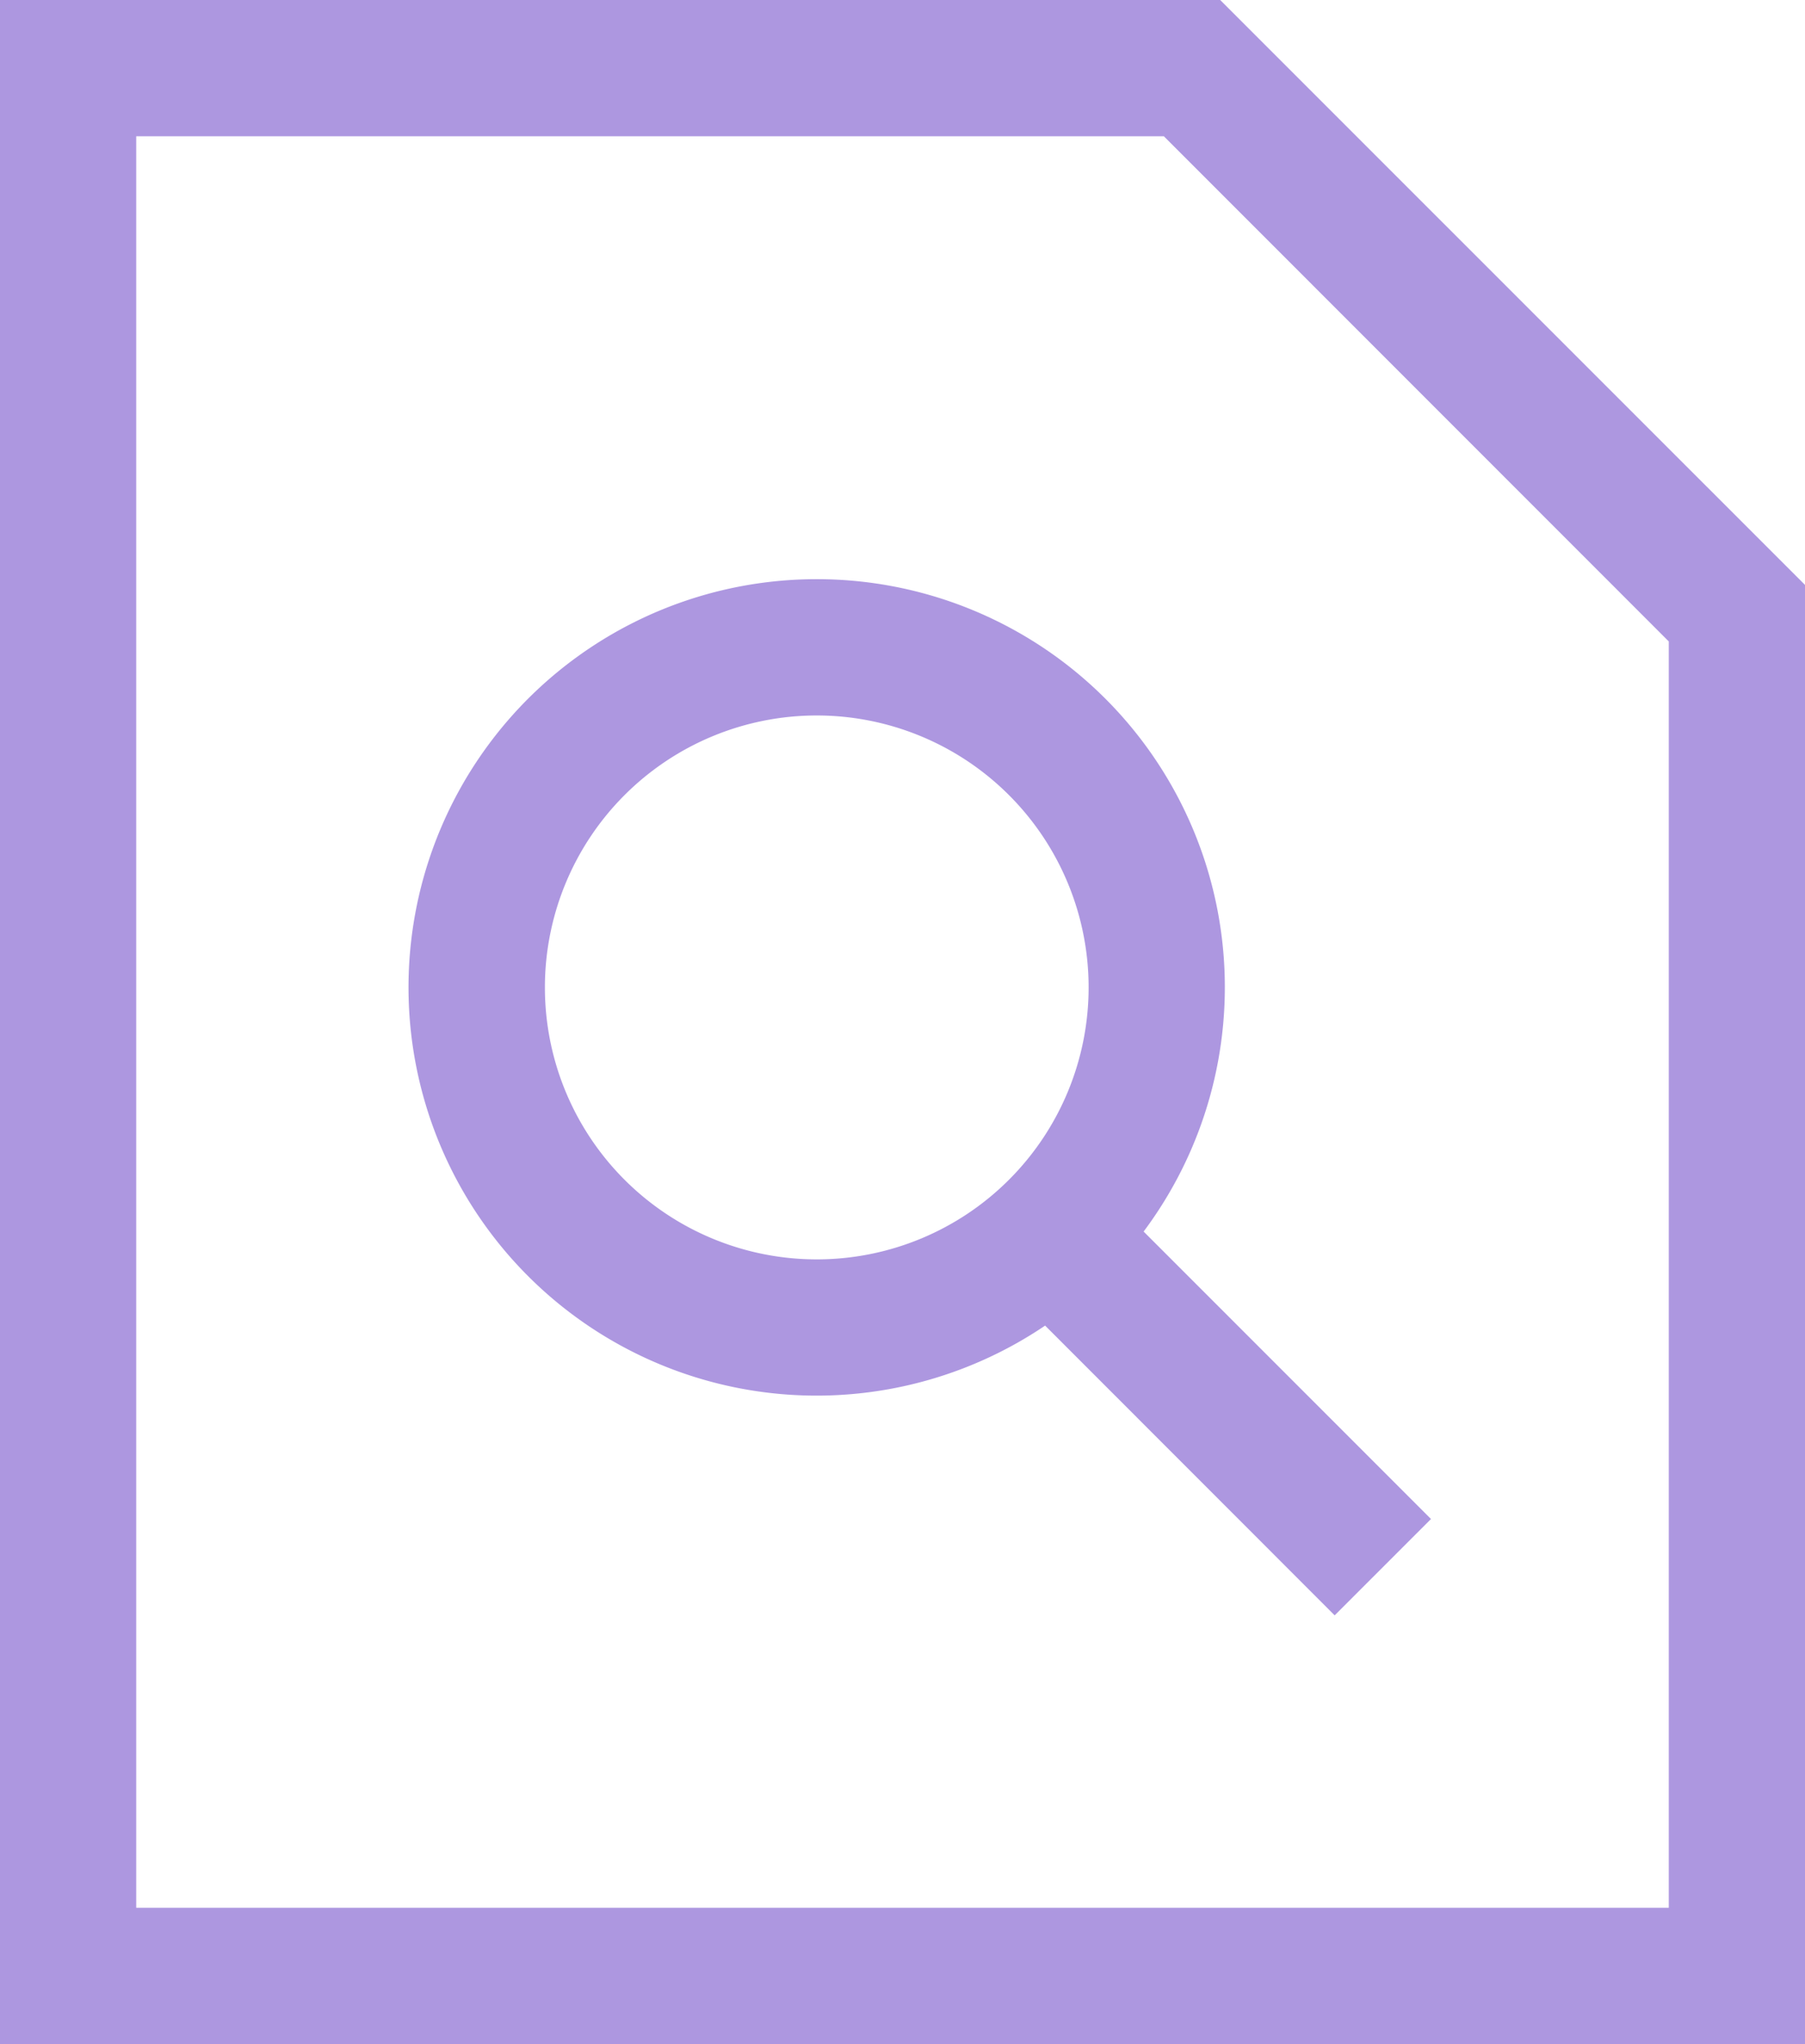
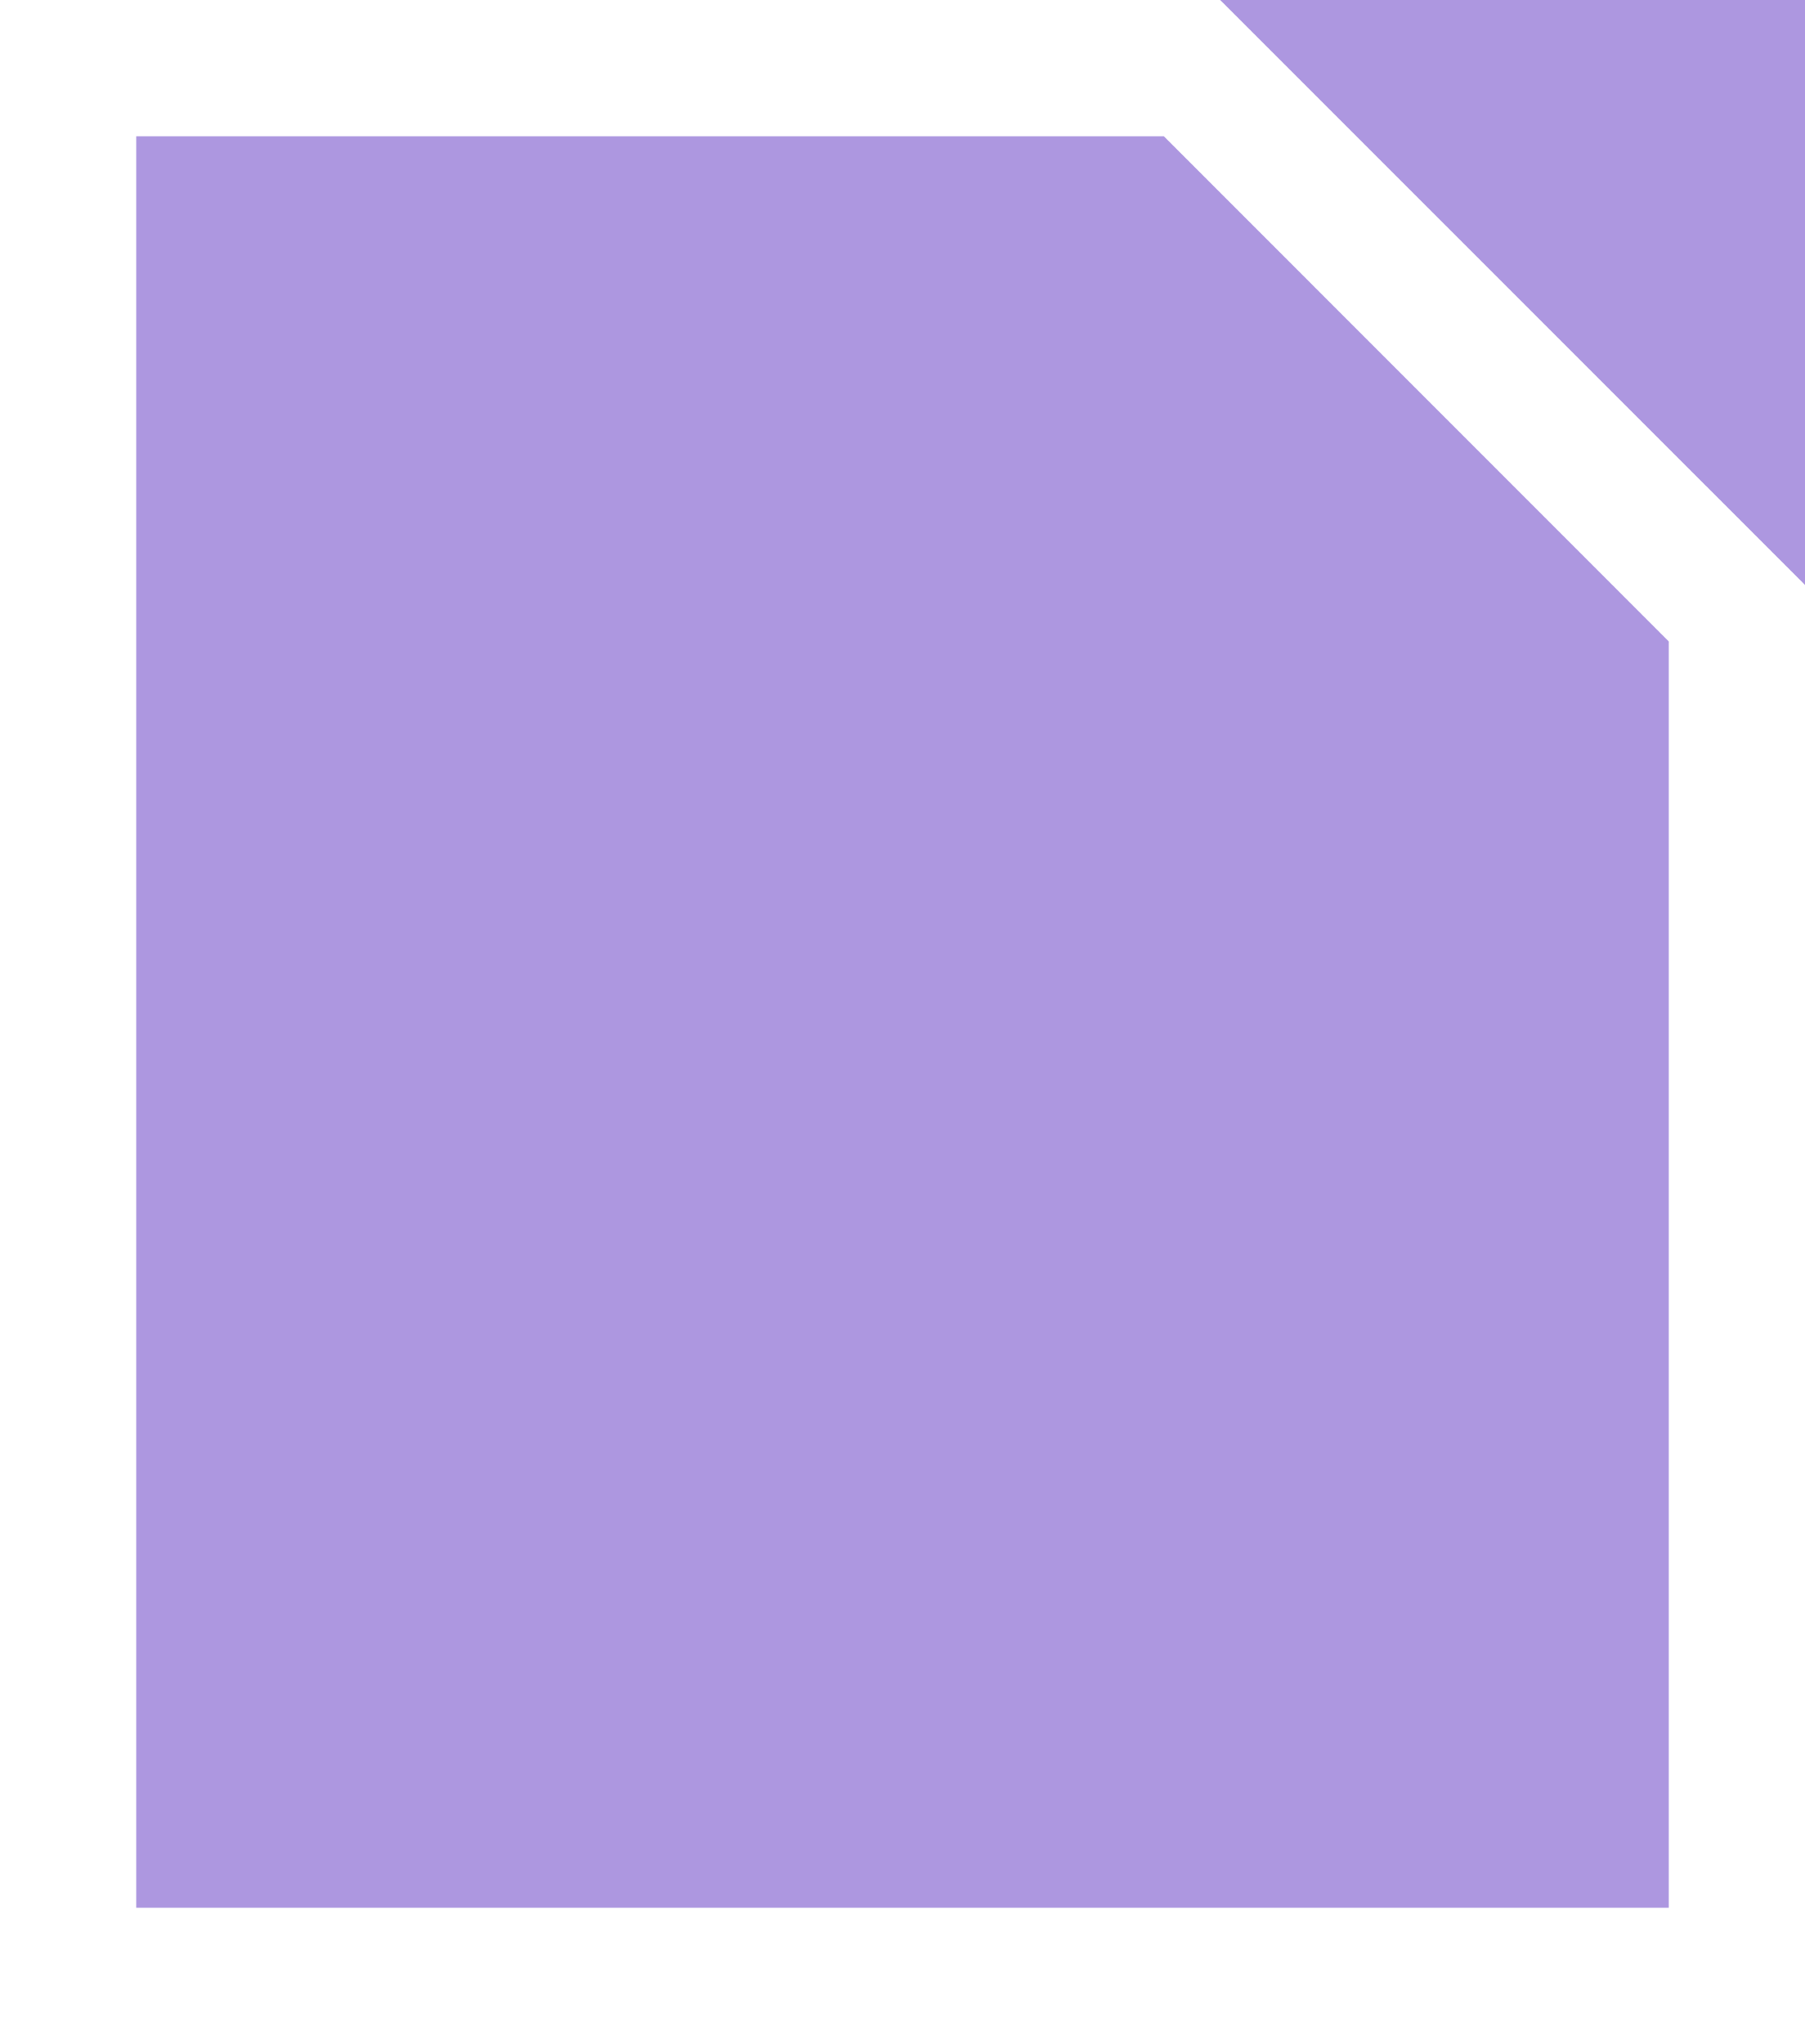
<svg xmlns="http://www.w3.org/2000/svg" width="67.976" height="76.954" viewBox="0 0 67.976 76.954">
  <g id="waf-managed-step-icon-02" transform="translate(-18.24 -6.08)" opacity="0.5">
-     <path id="Path_1233" data-name="Path 1233" d="M64.192,6.08H18.24V83.034H86.216V28.1ZM81.086,77.9H23.37V11.21h38.7L81.086,30.229Z" transform="translate(0)" fill="#5b30c2" />
-     <path id="Path_1234" data-name="Path 1234" d="M70.075,57.76a15.368,15.368,0,1,0,8.6,28.1L89.579,96.768l3.628-3.627L82.385,82.319A15.361,15.361,0,0,0,70.075,57.76ZM59.837,73.128A10.238,10.238,0,1,1,70.075,83.367,10.238,10.238,0,0,1,59.837,73.128Z" transform="translate(-21.076 -29.876)" fill="#5b30c2" />
+     <path id="Path_1233" data-name="Path 1233" d="M64.192,6.08H18.24H86.216V28.1ZM81.086,77.9H23.37V11.21h38.7L81.086,30.229Z" transform="translate(0)" fill="#5b30c2" />
  </g>
</svg>